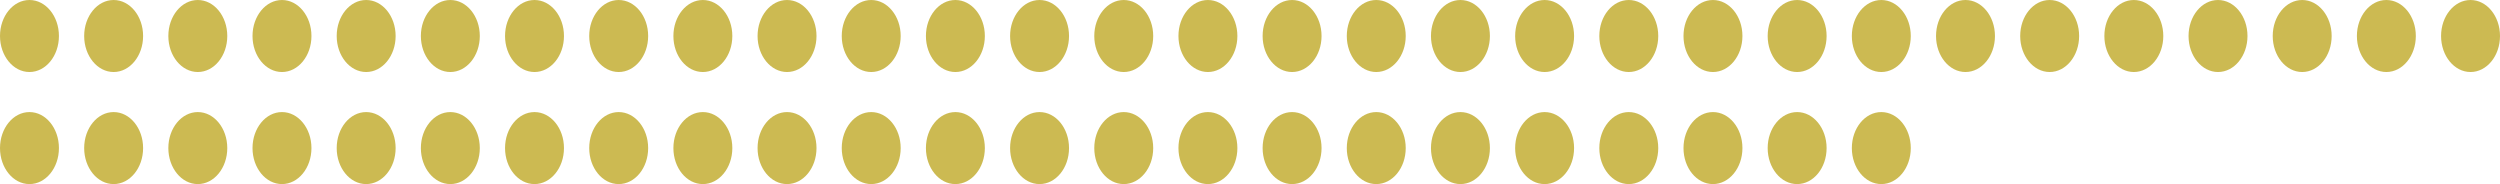
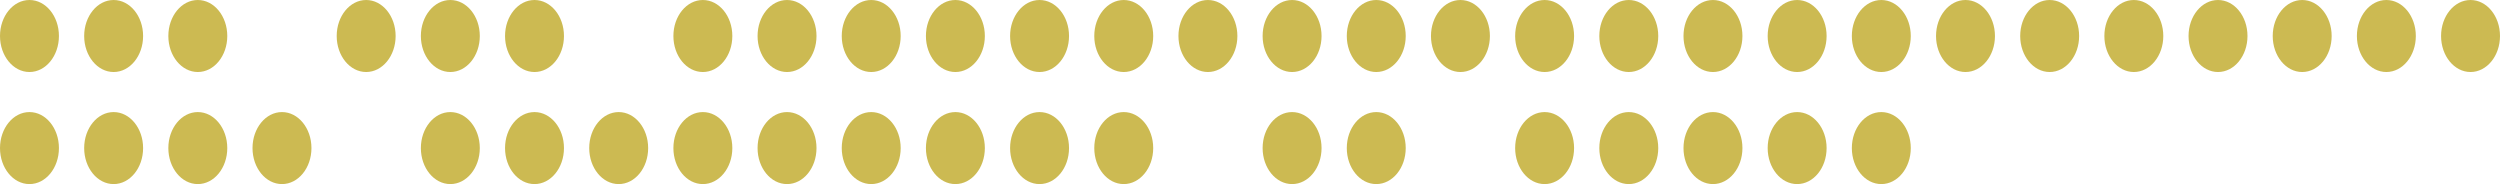
<svg xmlns="http://www.w3.org/2000/svg" version="1.1" id="Layer_1" x="0px" y="0px" viewBox="0 0 290 21.354" style="enable-background:new 0 0 290 21.354;" xml:space="preserve">
  <g>
    <g>
      <g>
        <g>
          <ellipse style="fill:#CCBA52;" cx="3.418" cy="4.177" rx="3.418" ry="4.177" />
        </g>
        <g>
          <ellipse style="fill:#CCBA52;" cx="13.182" cy="4.177" rx="3.418" ry="4.177" />
        </g>
        <g>
          <ellipse style="fill:#CCBA52;" cx="22.946" cy="4.177" rx="3.418" ry="4.177" />
        </g>
        <g>
-           <ellipse style="fill:#CCBA52;" cx="32.71" cy="4.177" rx="3.418" ry="4.177" />
-         </g>
+           </g>
        <g>
          <ellipse style="fill:#CCBA52;" cx="42.475" cy="4.177" rx="3.418" ry="4.177" />
        </g>
      </g>
      <g>
        <g>
          <ellipse style="fill:#CCBA52;" cx="52.239" cy="4.177" rx="3.418" ry="4.177" />
        </g>
        <g>
          <ellipse style="fill:#CCBA52;" cx="62.003" cy="4.177" rx="3.418" ry="4.177" />
        </g>
        <g>
-           <ellipse style="fill:#CCBA52;" cx="71.768" cy="4.177" rx="3.418" ry="4.177" />
-         </g>
+           </g>
        <g>
          <ellipse style="fill:#CCBA52;" cx="81.532" cy="4.177" rx="3.418" ry="4.177" />
        </g>
        <g>
          <ellipse style="fill:#CCBA52;" cx="91.296" cy="4.177" rx="3.418" ry="4.177" />
        </g>
      </g>
    </g>
    <g>
      <g>
        <g>
          <ellipse style="fill:#CCBA52;" cx="101.061" cy="4.177" rx="3.418" ry="4.177" />
        </g>
        <g>
          <ellipse style="fill:#CCBA52;" cx="110.825" cy="4.177" rx="3.418" ry="4.177" />
        </g>
        <g>
          <ellipse style="fill:#CCBA52;" cx="120.589" cy="4.177" rx="3.418" ry="4.177" />
        </g>
        <g>
          <ellipse style="fill:#CCBA52;" cx="130.354" cy="4.177" rx="3.418" ry="4.177" />
        </g>
        <g>
          <ellipse style="fill:#CCBA52;" cx="140.118" cy="4.177" rx="3.418" ry="4.177" />
        </g>
      </g>
      <g>
        <g>
          <ellipse style="fill:#CCBA52;" cx="149.882" cy="4.177" rx="3.418" ry="4.177" />
        </g>
        <g>
          <ellipse style="fill:#CCBA52;" cx="159.646" cy="4.177" rx="3.418" ry="4.177" />
        </g>
        <g>
          <ellipse style="fill:#CCBA52;" cx="169.411" cy="4.177" rx="3.418" ry="4.177" />
        </g>
        <g>
          <ellipse style="fill:#CCBA52;" cx="179.175" cy="4.177" rx="3.418" ry="4.177" />
        </g>
        <g>
          <ellipse style="fill:#CCBA52;" cx="188.939" cy="4.177" rx="3.418" ry="4.177" />
        </g>
      </g>
    </g>
    <g>
      <g>
        <g>
          <ellipse style="fill:#CCBA52;" cx="198.704" cy="4.177" rx="3.418" ry="4.177" />
        </g>
        <g>
          <ellipse style="fill:#CCBA52;" cx="208.468" cy="4.177" rx="3.418" ry="4.177" />
        </g>
        <g>
          <ellipse style="fill:#CCBA52;" cx="218.232" cy="4.177" rx="3.418" ry="4.177" />
        </g>
        <g>
          <ellipse style="fill:#CCBA52;" cx="227.997" cy="4.177" rx="3.418" ry="4.177" />
        </g>
        <g>
          <ellipse style="fill:#CCBA52;" cx="237.761" cy="4.177" rx="3.418" ry="4.177" />
        </g>
      </g>
      <g>
        <g>
          <ellipse style="fill:#CCBA52;" cx="247.525" cy="4.177" rx="3.418" ry="4.177" />
        </g>
        <g>
          <ellipse style="fill:#CCBA52;" cx="257.29" cy="4.177" rx="3.418" ry="4.177" />
        </g>
        <g>
          <ellipse style="fill:#CCBA52;" cx="267.054" cy="4.177" rx="3.418" ry="4.177" />
        </g>
        <g>
          <ellipse style="fill:#CCBA52;" cx="276.818" cy="4.177" rx="3.418" ry="4.177" />
        </g>
        <g>
          <ellipse style="fill:#CCBA52;" cx="286.582" cy="4.177" rx="3.418" ry="4.177" />
        </g>
      </g>
    </g>
    <g>
      <g>
        <g>
          <ellipse style="fill:#CCBA52;" cx="3.418" cy="17.177" rx="3.418" ry="4.177" />
        </g>
        <g>
          <ellipse style="fill:#CCBA52;" cx="13.182" cy="17.177" rx="3.418" ry="4.177" />
        </g>
        <g>
          <ellipse style="fill:#CCBA52;" cx="22.946" cy="17.177" rx="3.418" ry="4.177" />
        </g>
        <g>
          <ellipse style="fill:#CCBA52;" cx="32.71" cy="17.177" rx="3.418" ry="4.177" />
        </g>
        <g>
-           <ellipse style="fill:#CCBA52;" cx="42.475" cy="17.177" rx="3.418" ry="4.177" />
-         </g>
+           </g>
      </g>
      <g>
        <g>
          <ellipse style="fill:#CCBA52;" cx="52.239" cy="17.177" rx="3.418" ry="4.177" />
        </g>
        <g>
          <ellipse style="fill:#CCBA52;" cx="62.003" cy="17.177" rx="3.418" ry="4.177" />
        </g>
        <g>
          <ellipse style="fill:#CCBA52;" cx="71.768" cy="17.177" rx="3.418" ry="4.177" />
        </g>
        <g>
          <ellipse style="fill:#CCBA52;" cx="81.532" cy="17.177" rx="3.418" ry="4.177" />
        </g>
        <g>
          <ellipse style="fill:#CCBA52;" cx="91.296" cy="17.177" rx="3.418" ry="4.177" />
        </g>
      </g>
    </g>
    <g>
      <g>
        <g>
          <ellipse style="fill:#CCBA52;" cx="101.061" cy="17.177" rx="3.418" ry="4.177" />
        </g>
        <g>
          <ellipse style="fill:#CCBA52;" cx="110.825" cy="17.177" rx="3.418" ry="4.177" />
        </g>
        <g>
          <ellipse style="fill:#CCBA52;" cx="120.589" cy="17.177" rx="3.418" ry="4.177" />
        </g>
        <g>
          <ellipse style="fill:#CCBA52;" cx="130.354" cy="17.177" rx="3.418" ry="4.177" />
        </g>
        <g>
-           <ellipse style="fill:#CCBA52;" cx="140.118" cy="17.177" rx="3.418" ry="4.177" />
-         </g>
+           </g>
      </g>
      <g>
        <g>
          <ellipse style="fill:#CCBA52;" cx="149.882" cy="17.177" rx="3.418" ry="4.177" />
        </g>
        <g>
          <ellipse style="fill:#CCBA52;" cx="159.646" cy="17.177" rx="3.418" ry="4.177" />
        </g>
        <g>
-           <ellipse style="fill:#CCBA52;" cx="169.411" cy="17.177" rx="3.418" ry="4.177" />
-         </g>
+           </g>
        <g>
          <ellipse style="fill:#CCBA52;" cx="179.175" cy="17.177" rx="3.418" ry="4.177" />
        </g>
        <g>
          <ellipse style="fill:#CCBA52;" cx="188.939" cy="17.177" rx="3.418" ry="4.177" />
        </g>
      </g>
    </g>
    <g>
      <g>
        <g>
          <ellipse style="fill:#CCBA52;" cx="198.704" cy="17.177" rx="3.418" ry="4.177" />
        </g>
        <g>
          <ellipse style="fill:#CCBA52;" cx="208.468" cy="17.177" rx="3.418" ry="4.177" />
        </g>
        <g>
          <ellipse style="fill:#CCBA52;" cx="218.232" cy="17.177" rx="3.418" ry="4.177" />
        </g>
      </g>
    </g>
  </g>
</svg>